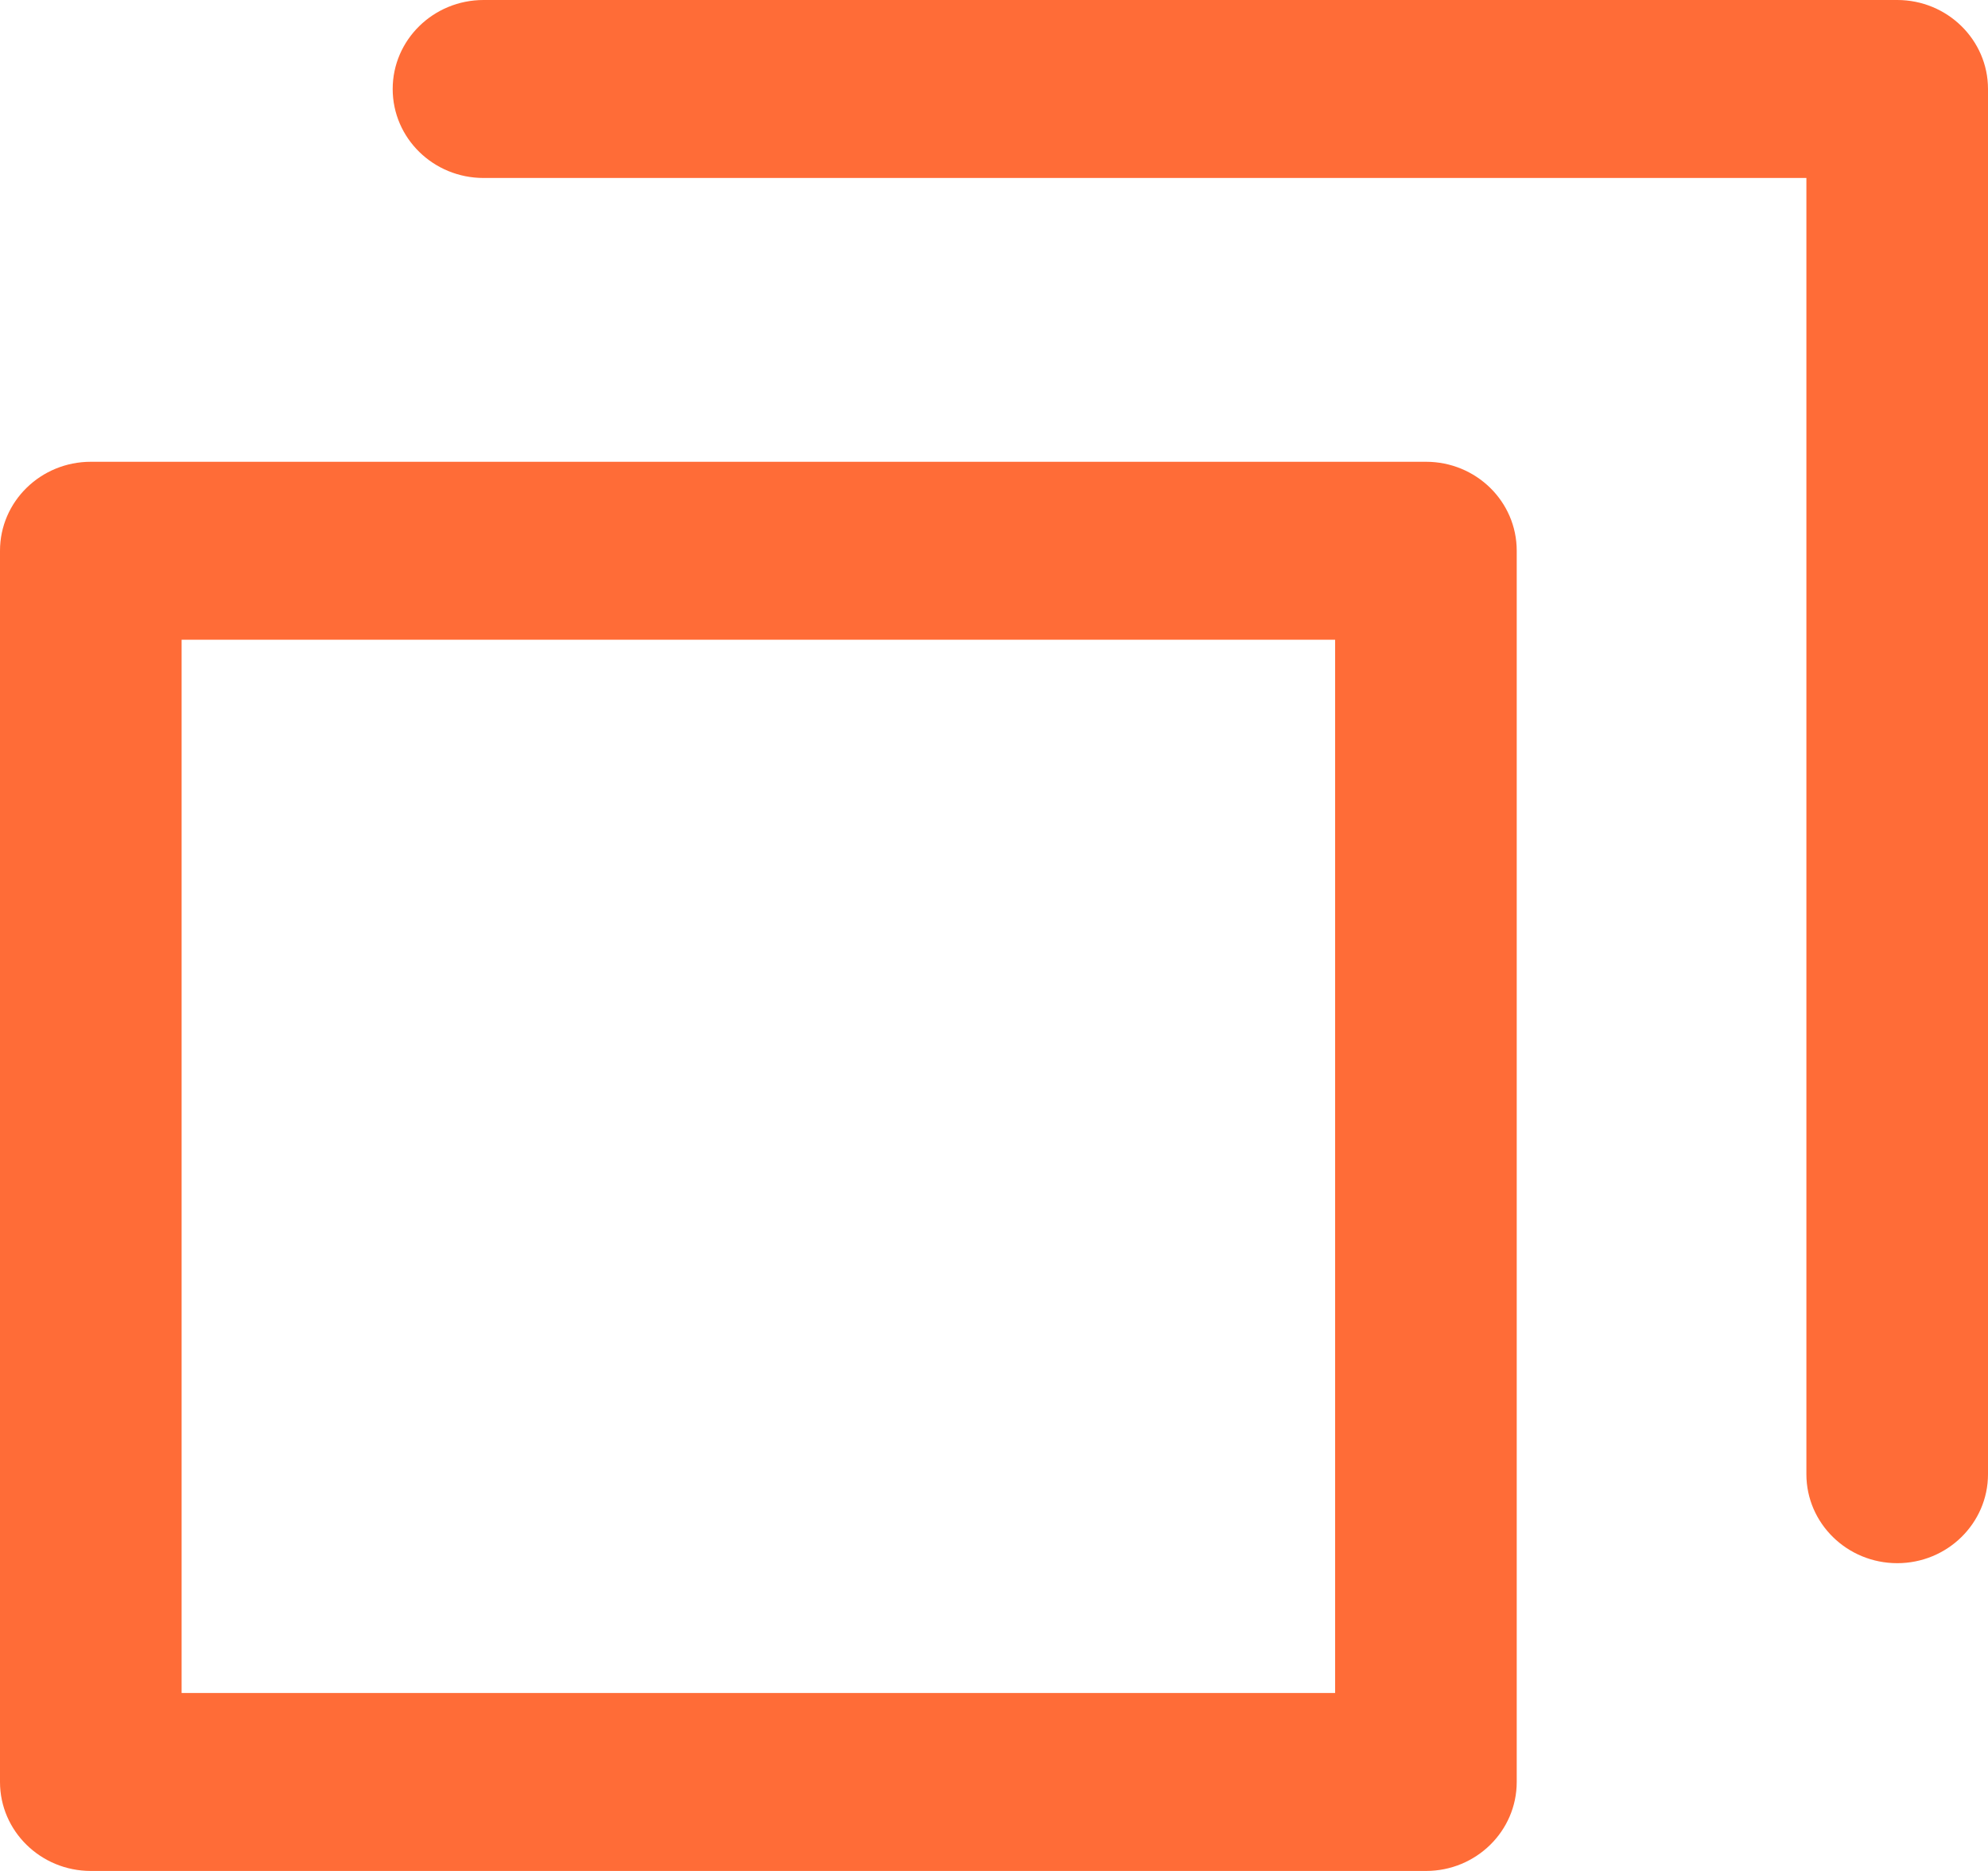
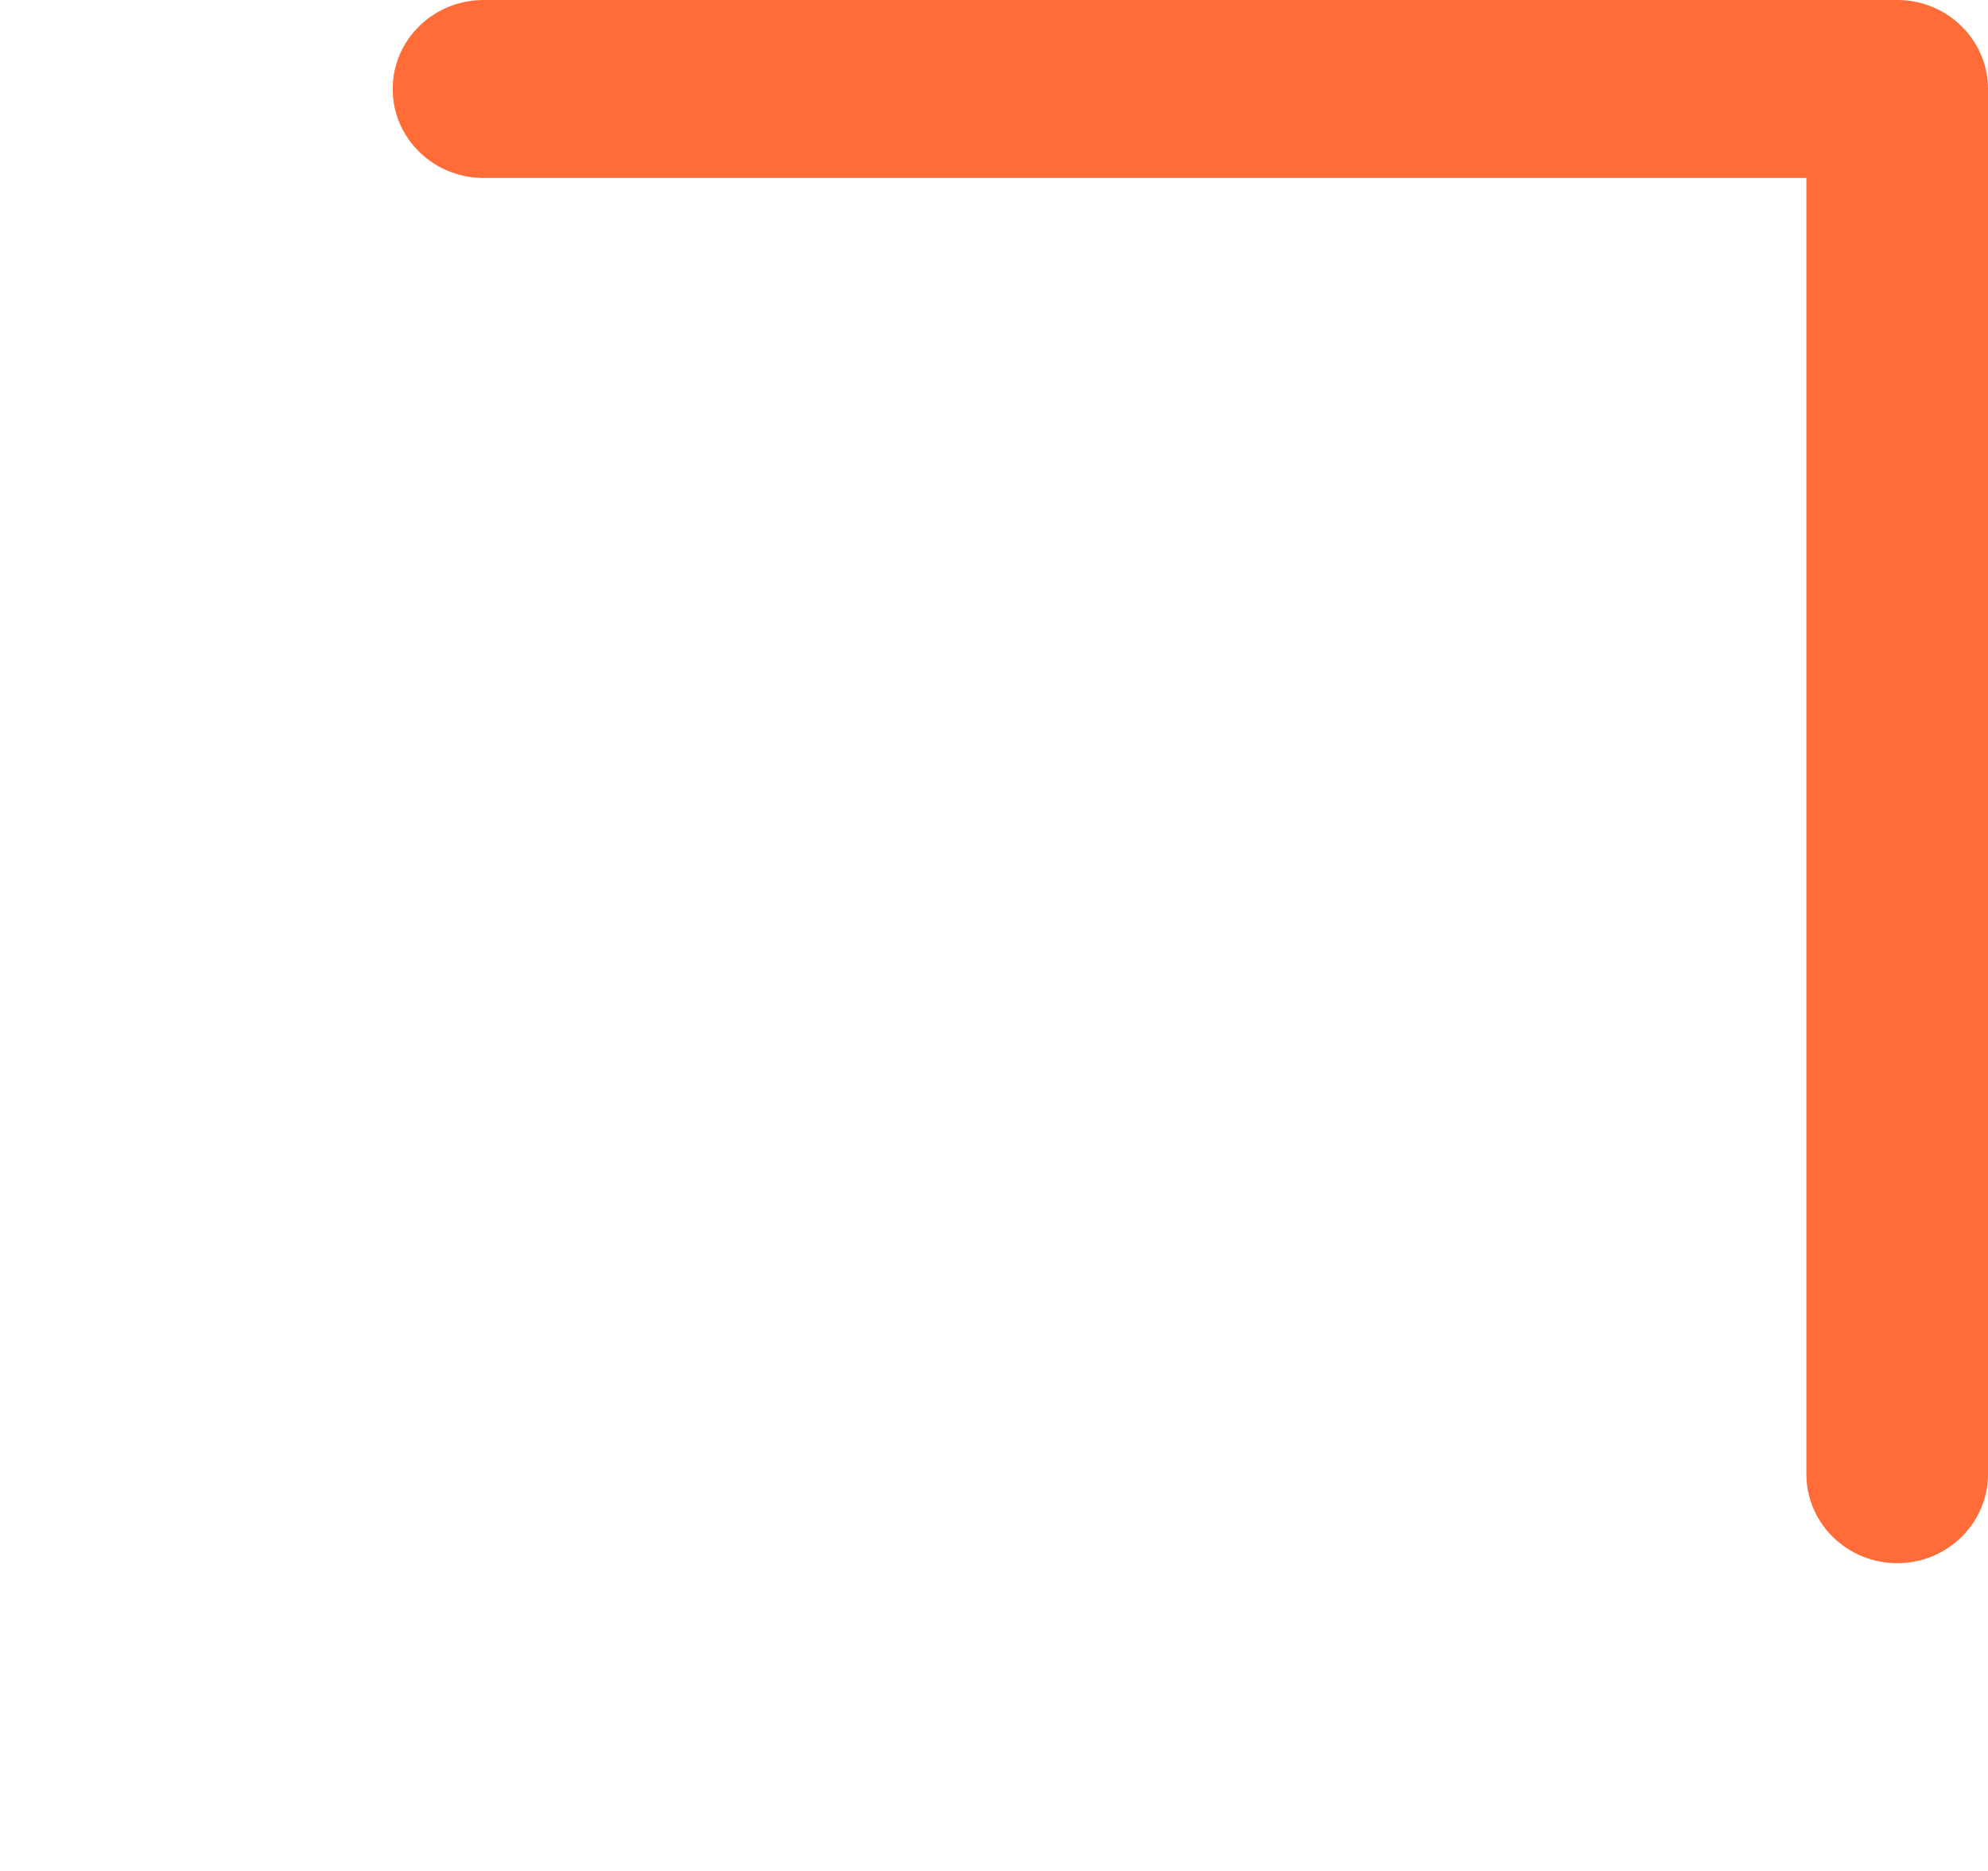
<svg xmlns="http://www.w3.org/2000/svg" width="17" height="16" viewBox="0 0 17 16" fill="none">
  <path d="M4.135 0C3.706 0 3.358 0.341 3.358 0.761C3.358 1.182 3.706 1.522 4.135 1.522L15.447 1.522L15.447 12.607C15.447 13.027 15.795 13.368 16.224 13.368C16.652 13.368 17 13.027 17 12.607V0.761C17 0.341 16.652 0 16.224 0H4.135Z" fill="#FF6C37" />
-   <path fill-rule="evenodd" clip-rule="evenodd" d="M0.777 3.949C0.348 3.949 1.46988e-06 4.289 1.40733e-06 4.71L0 15.239C0 15.659 0.348 16 0.777 16L12.194 16C12.623 16 12.97 15.659 12.97 15.239L12.97 4.71C12.97 4.289 12.623 3.949 12.194 3.949L0.777 3.949ZM1.553 14.478L1.553 5.471L11.417 5.471L11.417 14.478L1.553 14.478Z" fill="#FF6C37" />
</svg>